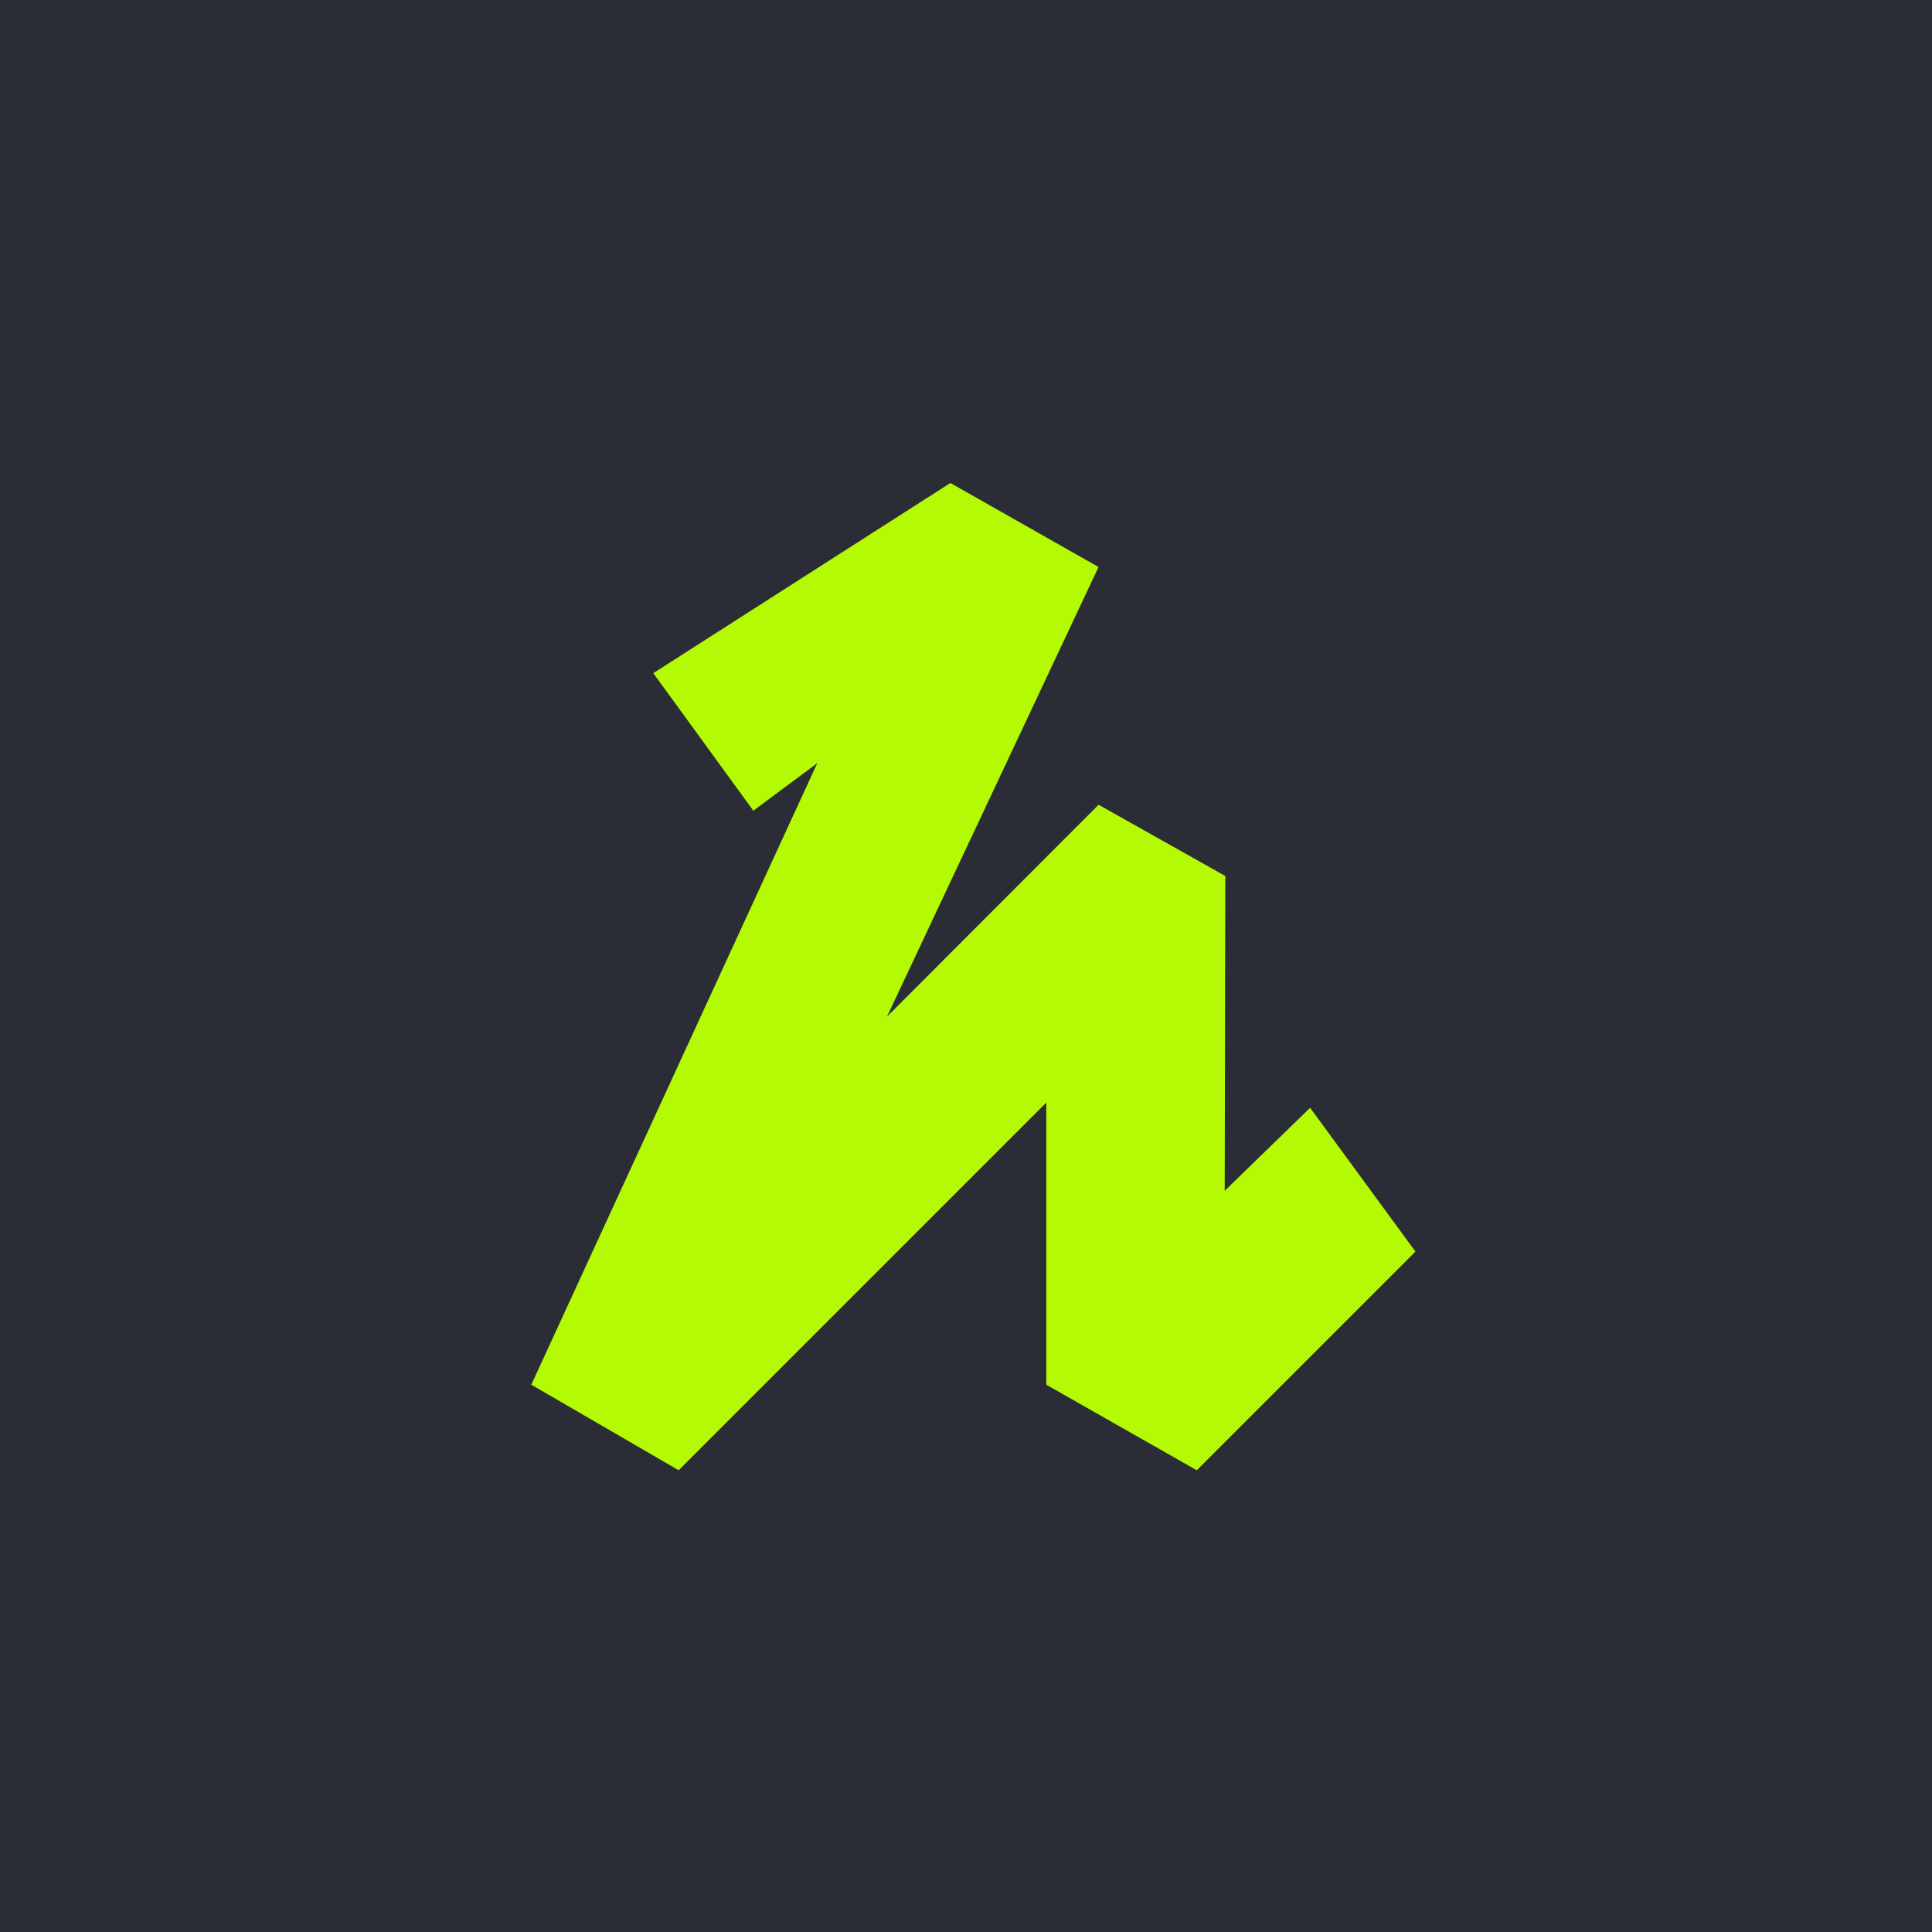
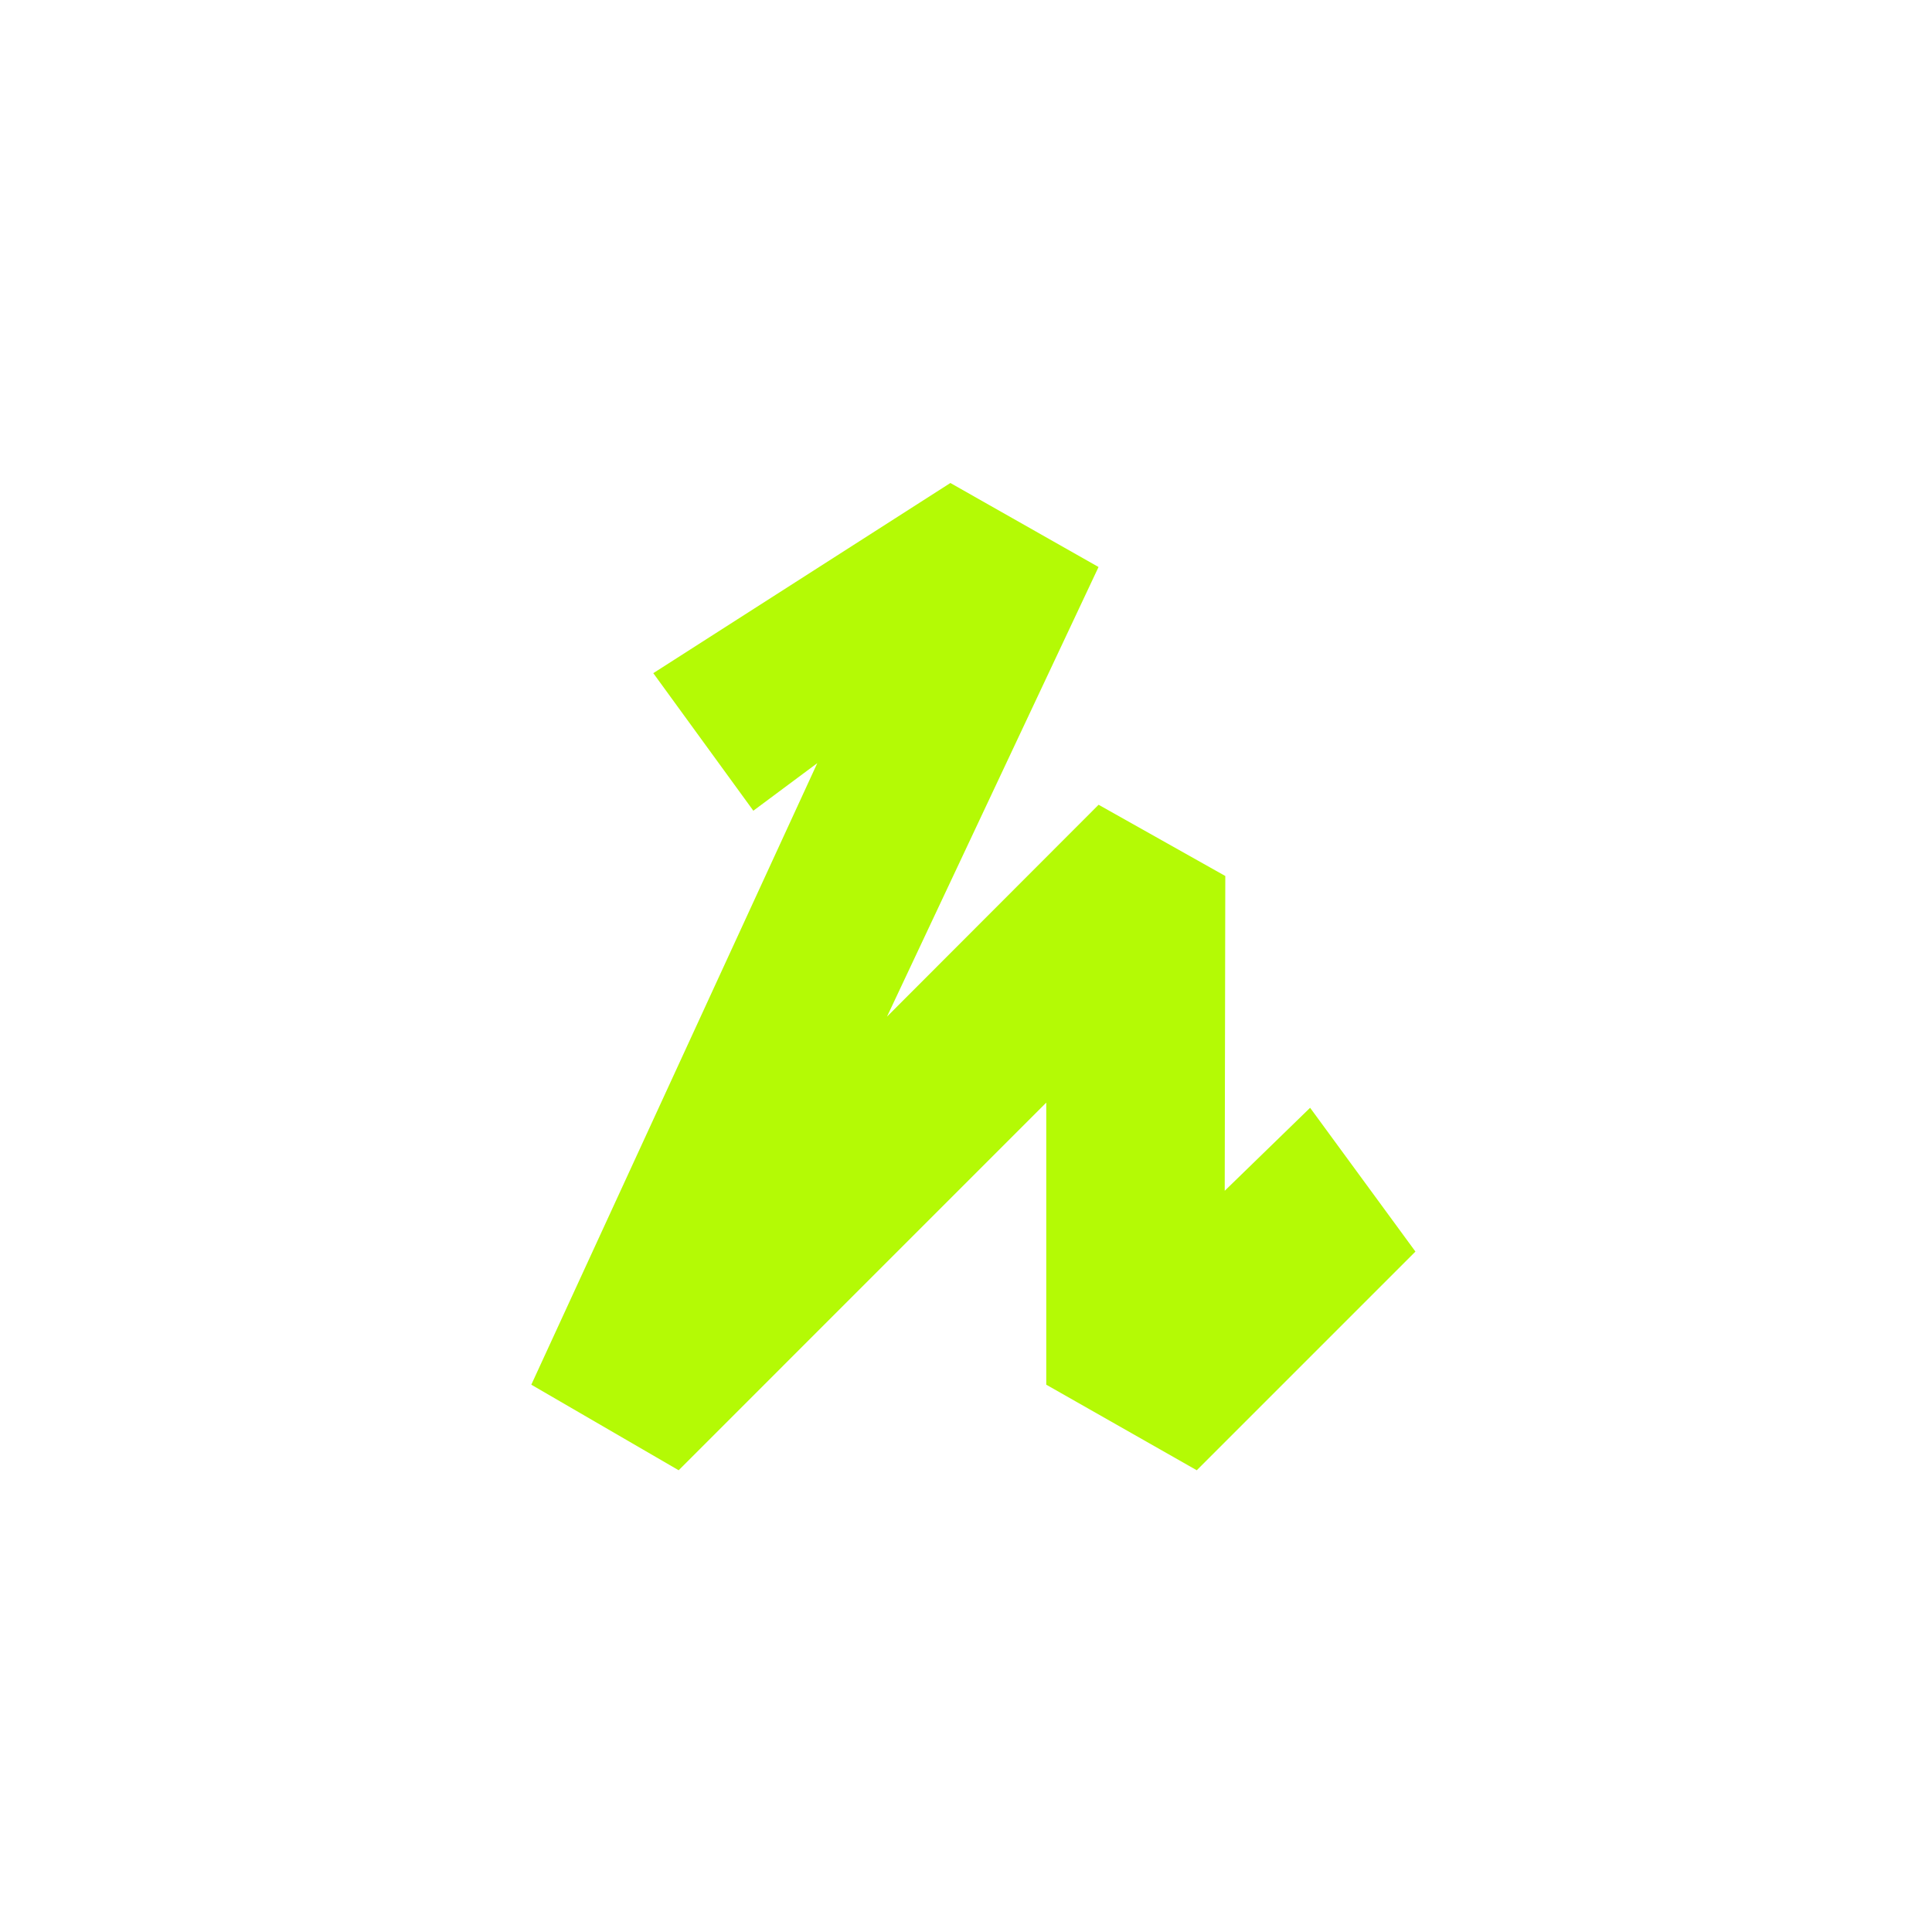
<svg xmlns="http://www.w3.org/2000/svg" width="70" height="70" viewBox="0 0 70 70" fill="none">
-   <rect width="70" height="70" fill="#2A2D36" />
  <path fill-rule="evenodd" clip-rule="evenodd" d="M43.361 53.27L37.908 50.17V39.95L24.589 53.27L19.25 50.17L29.612 27.65L27.295 29.374L23.67 24.39L34.434 17.5L39.802 20.544L32.138 36.834L39.804 29.158L44.395 31.739L44.374 43.144L47.468 40.137L51.284 45.347L43.361 53.27Z" fill="#B4FA05" />
</svg>